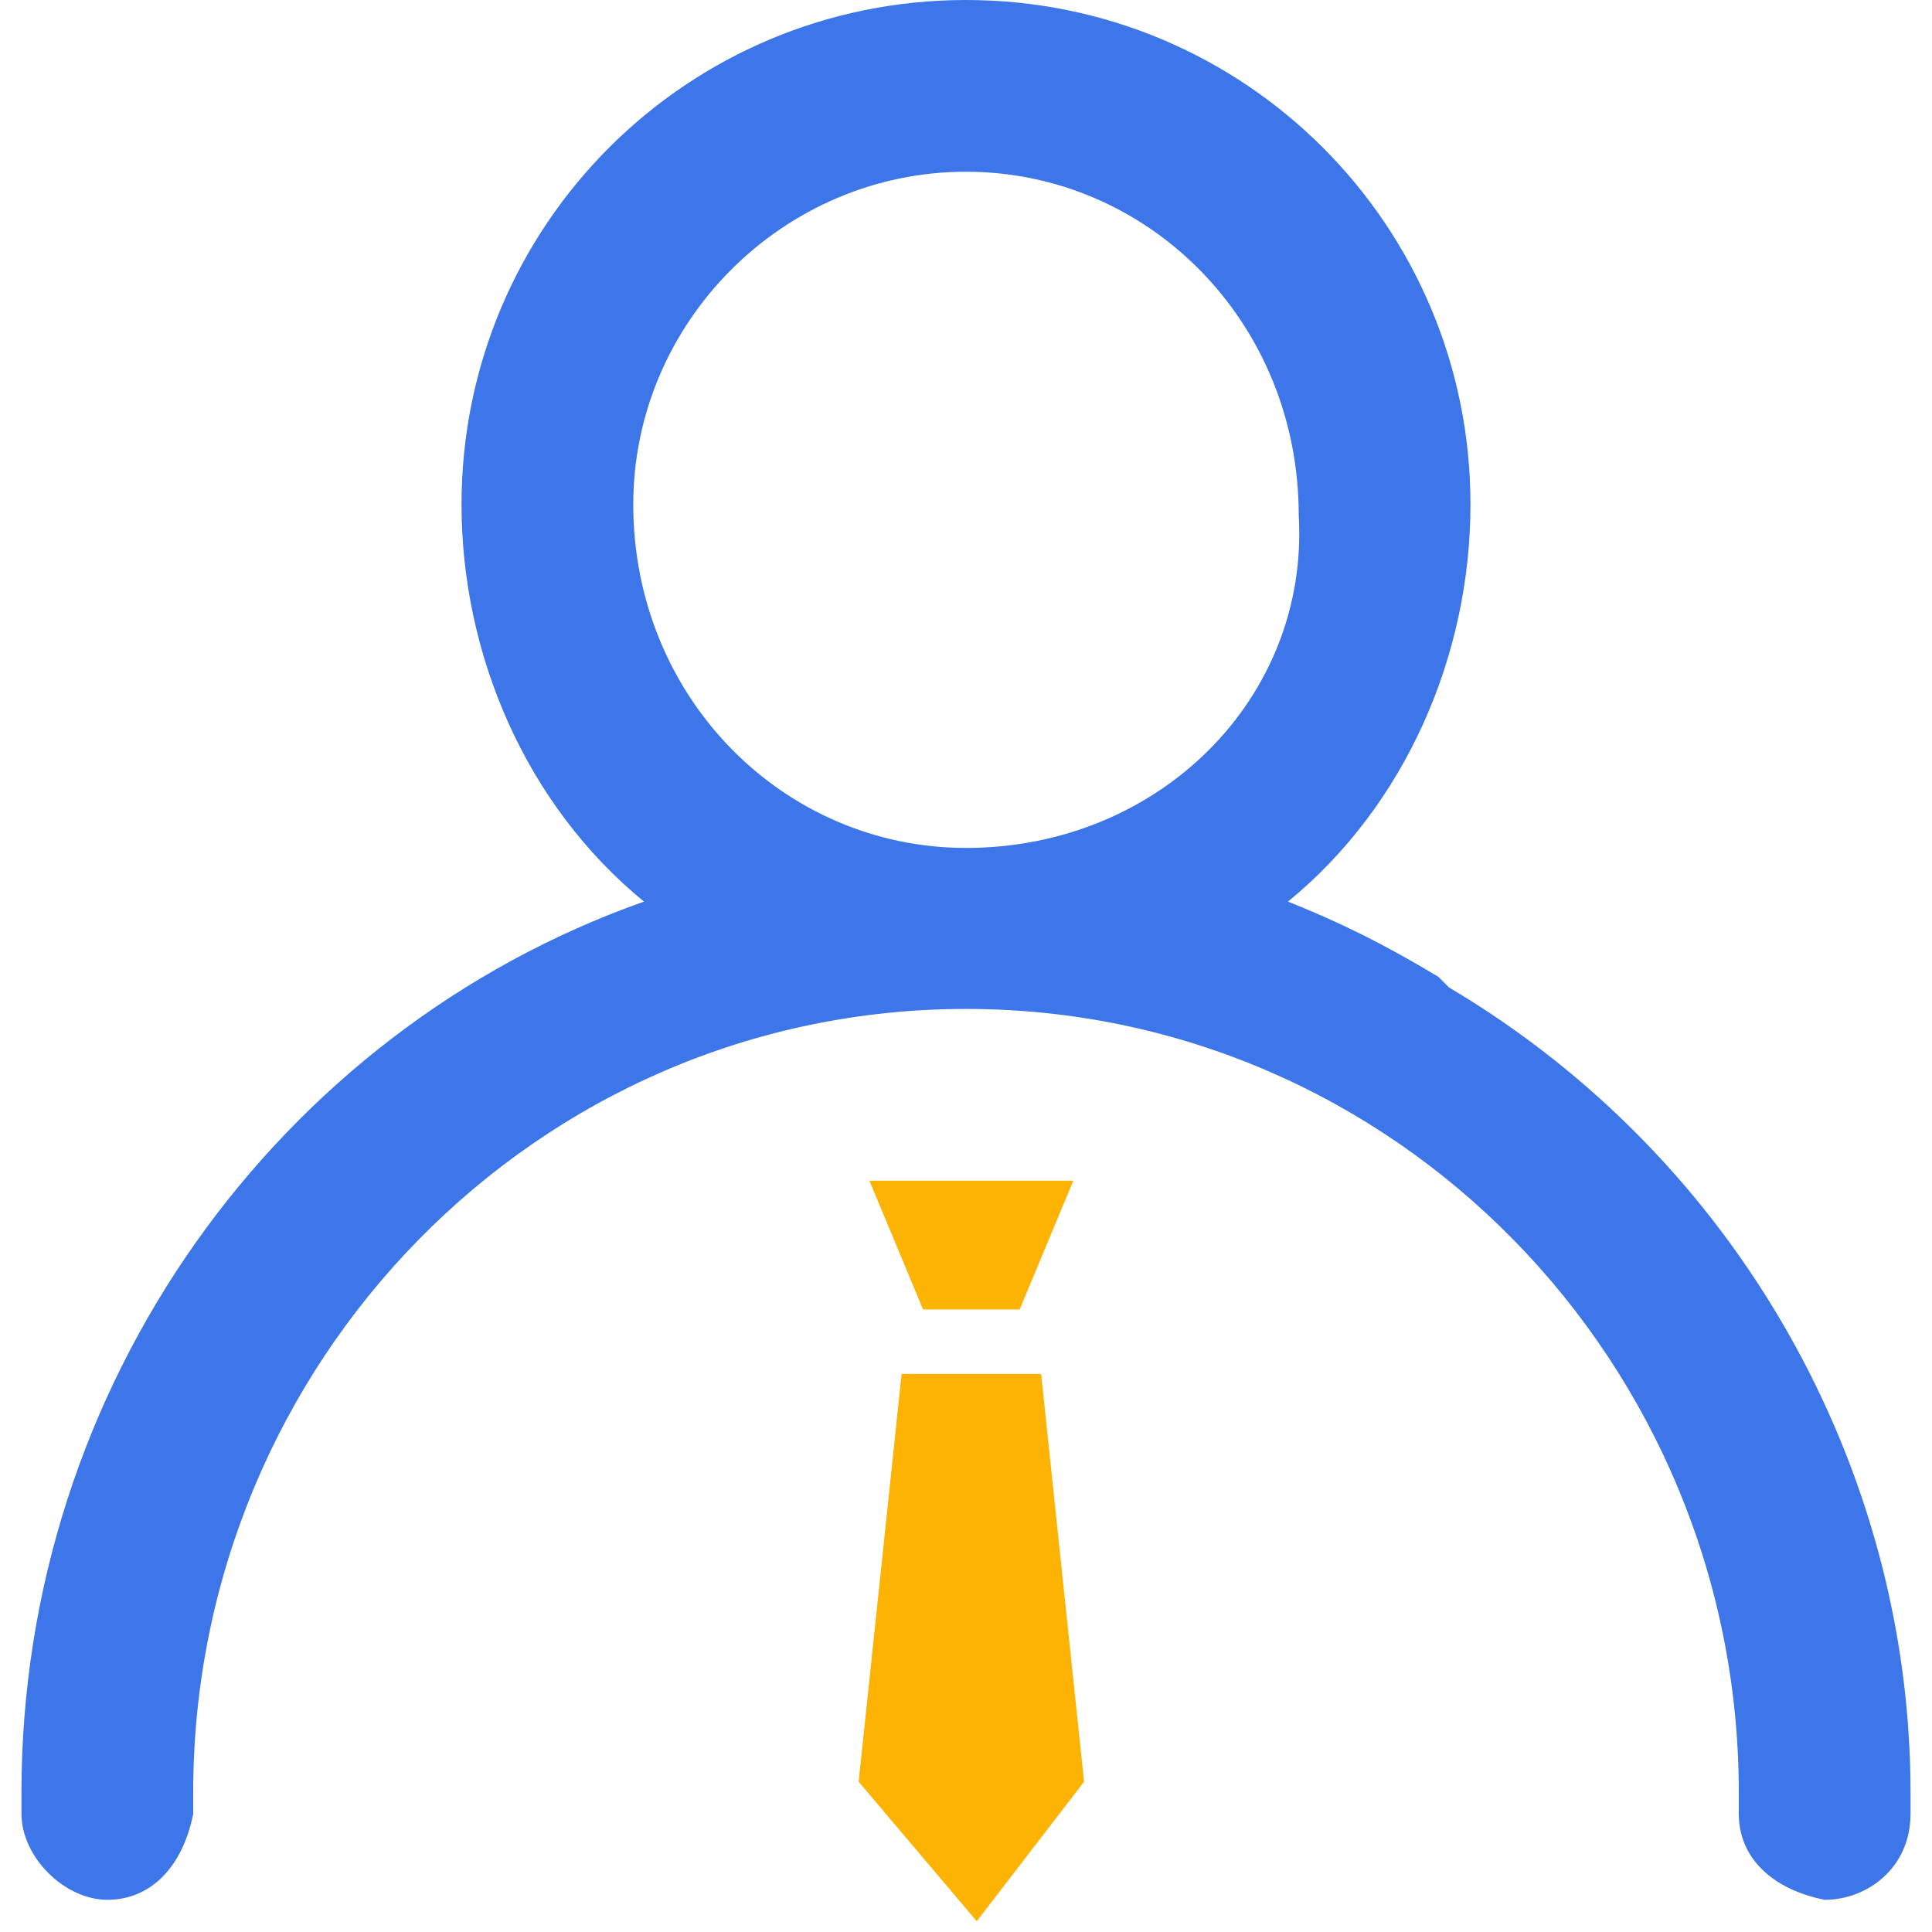
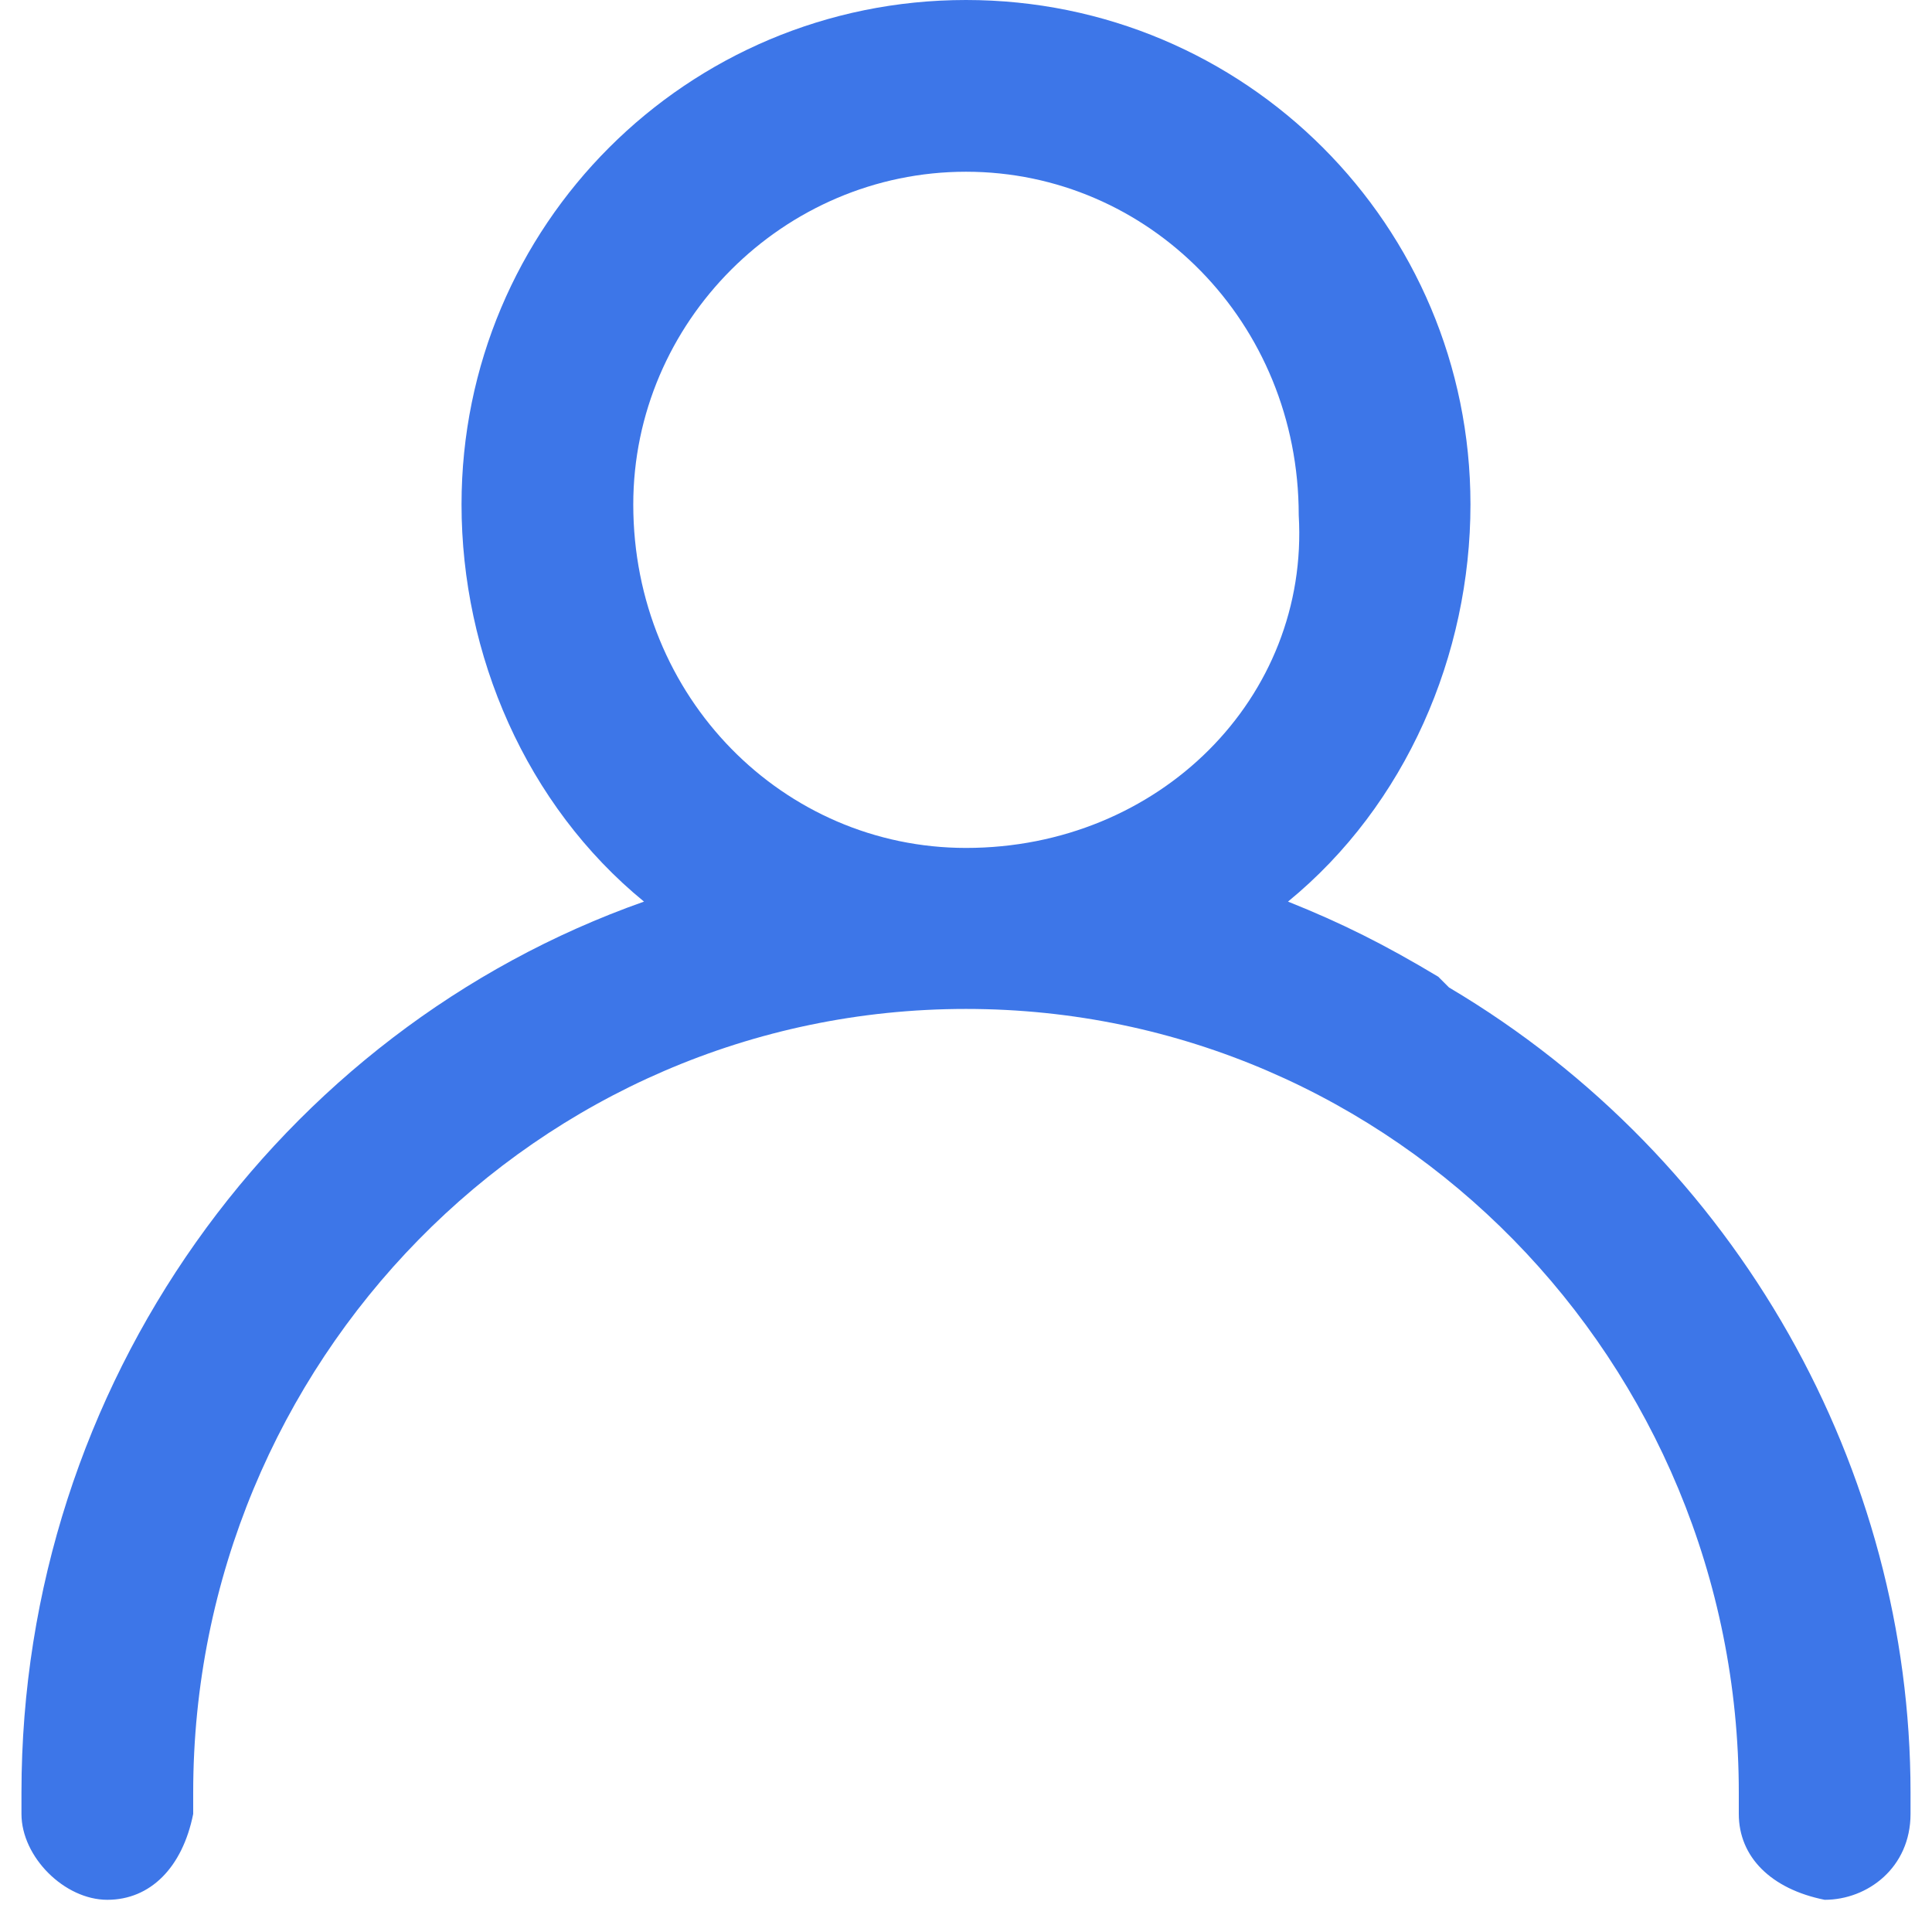
<svg xmlns="http://www.w3.org/2000/svg" version="1.1" id="图层_1" x="0px" y="0px" viewBox="0 0 18 18" style="enable-background:new 0 0 18 18;" xml:space="preserve">
  <style type="text/css">
	.st0{fill:#FCB304;}
	.st1{fill:#3D76E8;}
</style>
-   <polygon class="st0" points="9.5,12.2 10,11 8.1,11 8.6,12.2 " />
  <path class="st1" d="M13.5,9.2c0,0-0.1-0.1-0.1-0.1c-0.5-0.3-0.9-0.5-1.4-0.7c1.1-0.9,1.7-2.3,1.7-3.7C13.7,2.1,11.6,0,9,0  C6.4,0,4.3,2.1,4.3,4.7c0,1.4,0.6,2.8,1.7,3.7c-3.4,1.2-5.8,4.5-5.8,8.3v0.1c0,0,0,0,0,0.1c0,0.4,0.4,0.8,0.8,0.8  c0.4,0,0.7-0.3,0.8-0.8v-0.1c0,0,0,0,0,0v-0.1c0-4,3.2-7.3,7.2-7.3c4,0,7.2,3.3,7.2,7.3v0.1c0,0,0,0,0,0l0,0.1  c0,0.4,0.3,0.7,0.8,0.8c0.4,0,0.8-0.3,0.8-0.8c0,0,0,0,0-0.1v-0.1C17.8,13.7,16.2,10.8,13.5,9.2z M9,7.9c-1.7,0-3.1-1.4-3.1-3.2  C5.9,3,7.3,1.6,9,1.6c1.7,0,3.1,1.4,3.1,3.2C12.2,6.5,10.8,7.9,9,7.9z" />
-   <polygon class="st0" points="8.4,12.8 8,16.6 9.1,17.9 10.1,16.6 9.7,12.8 " />
</svg>